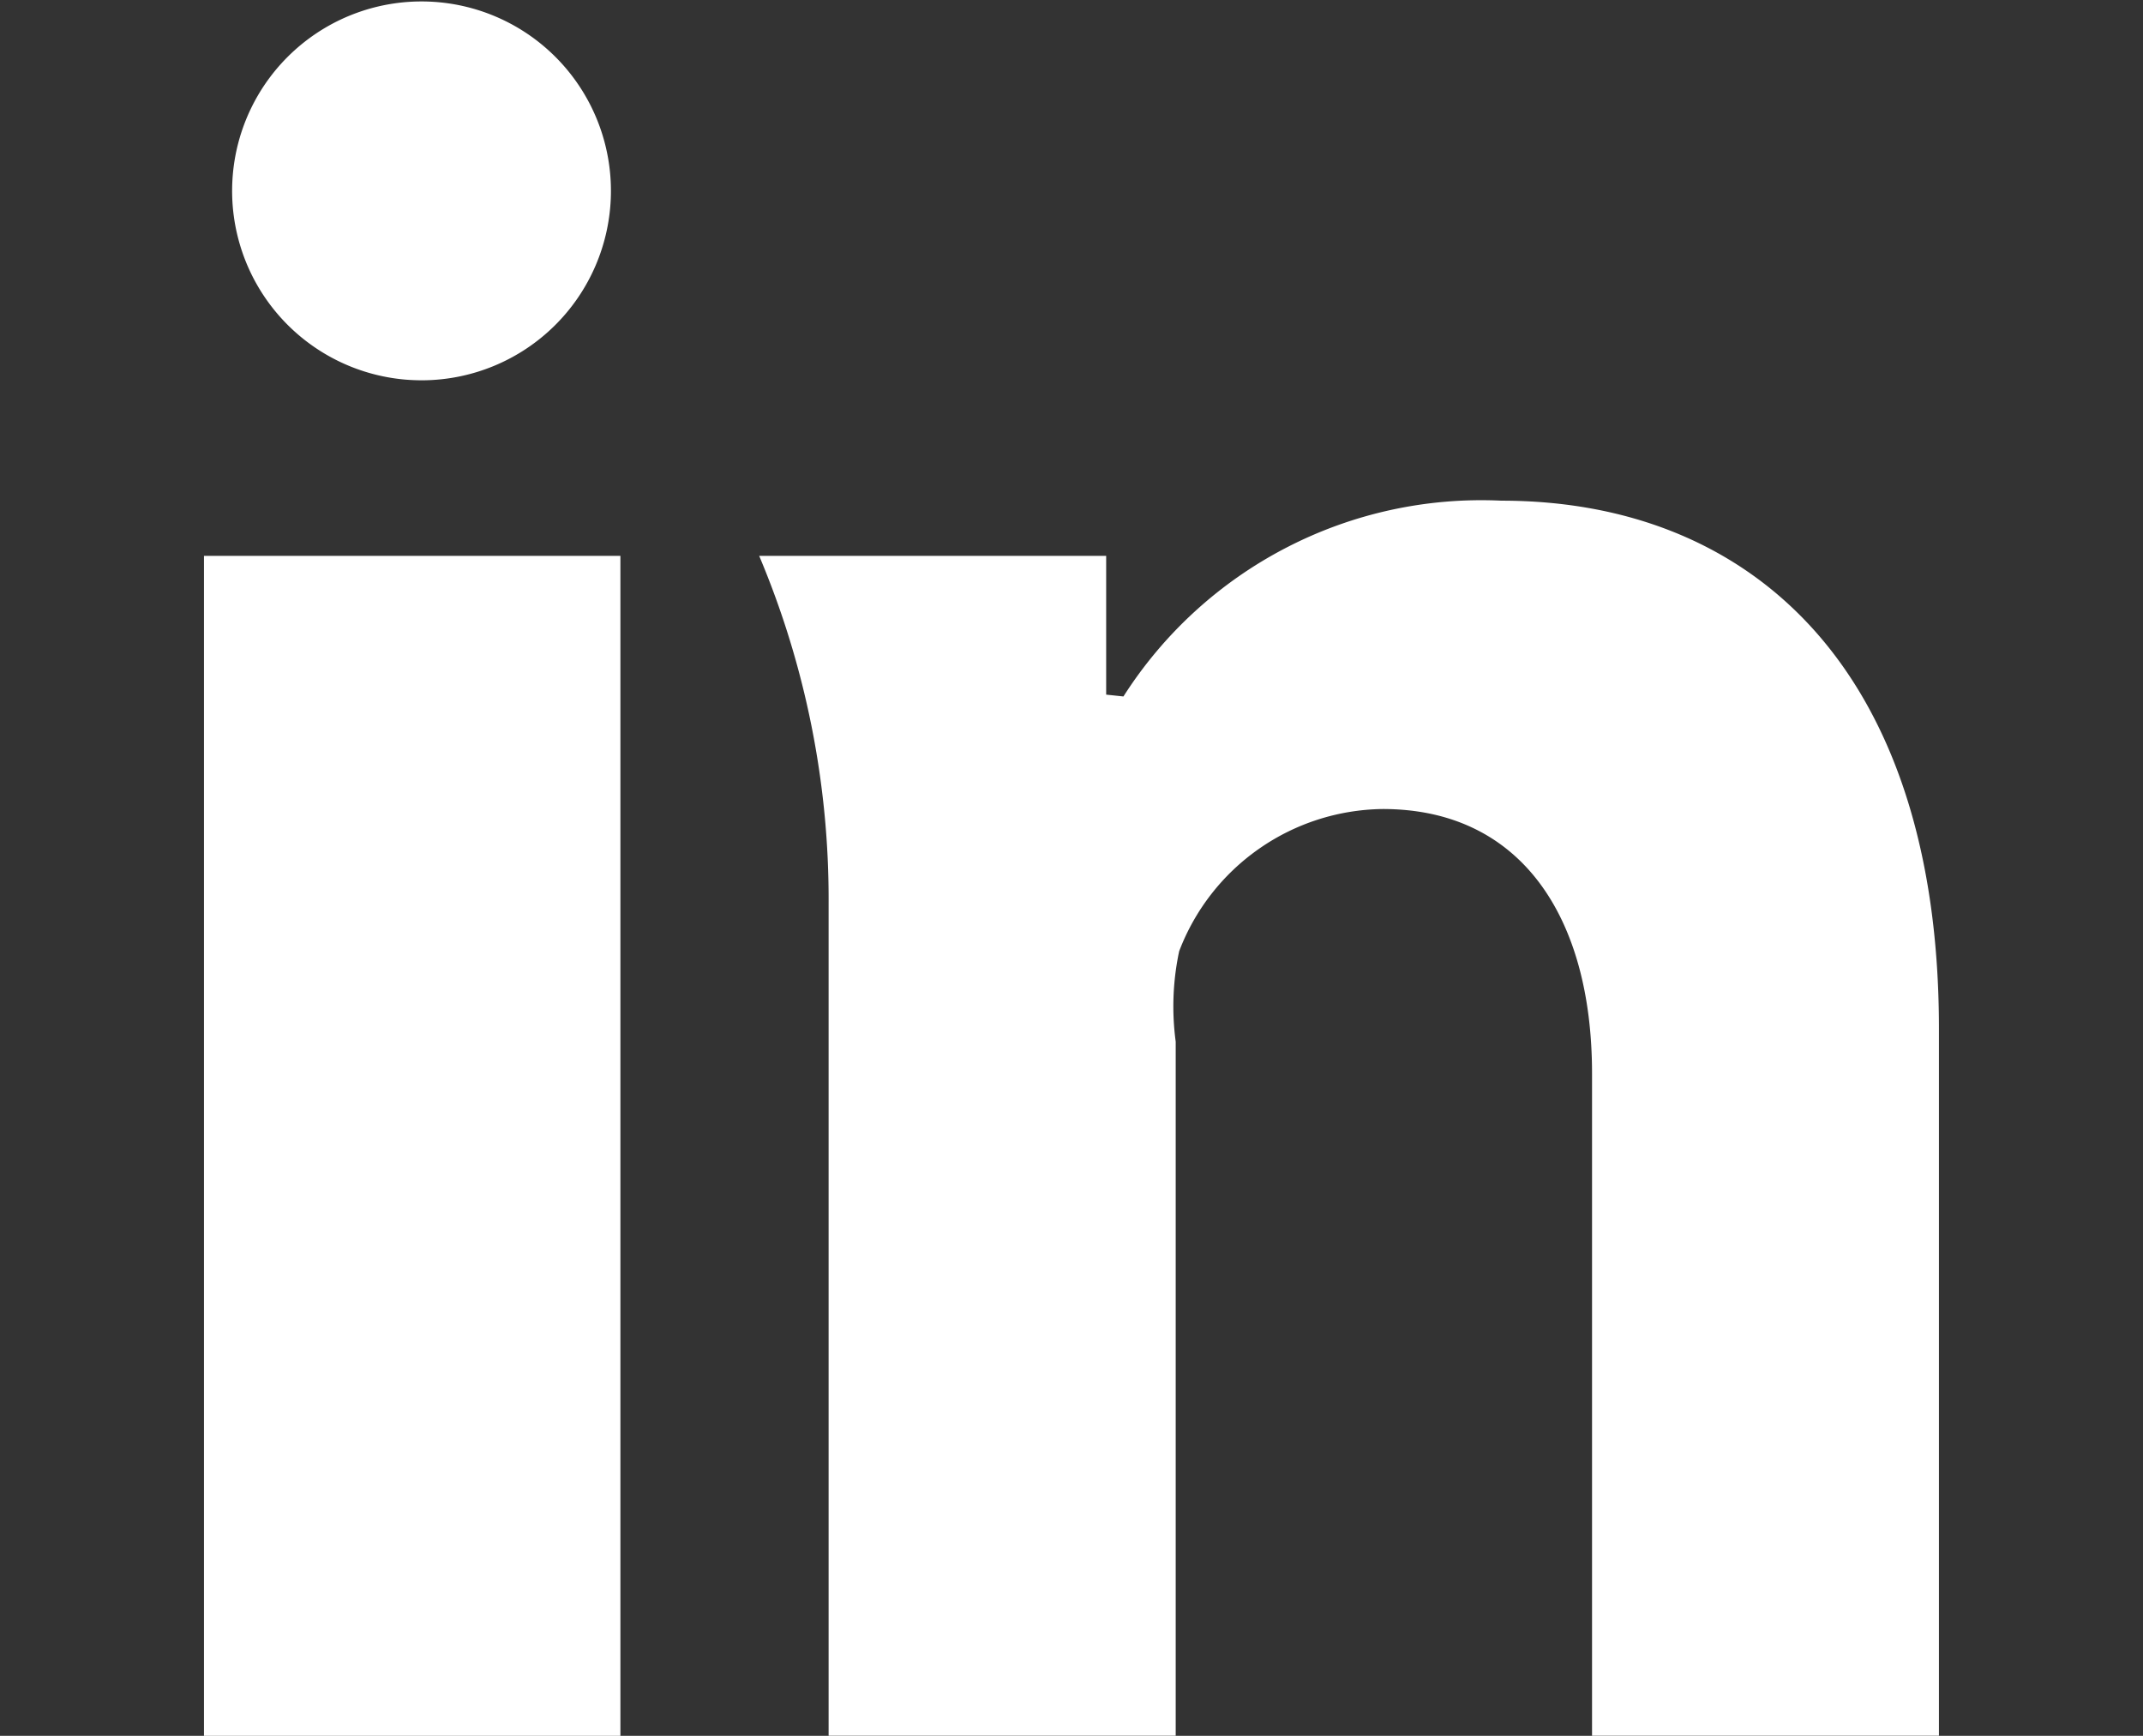
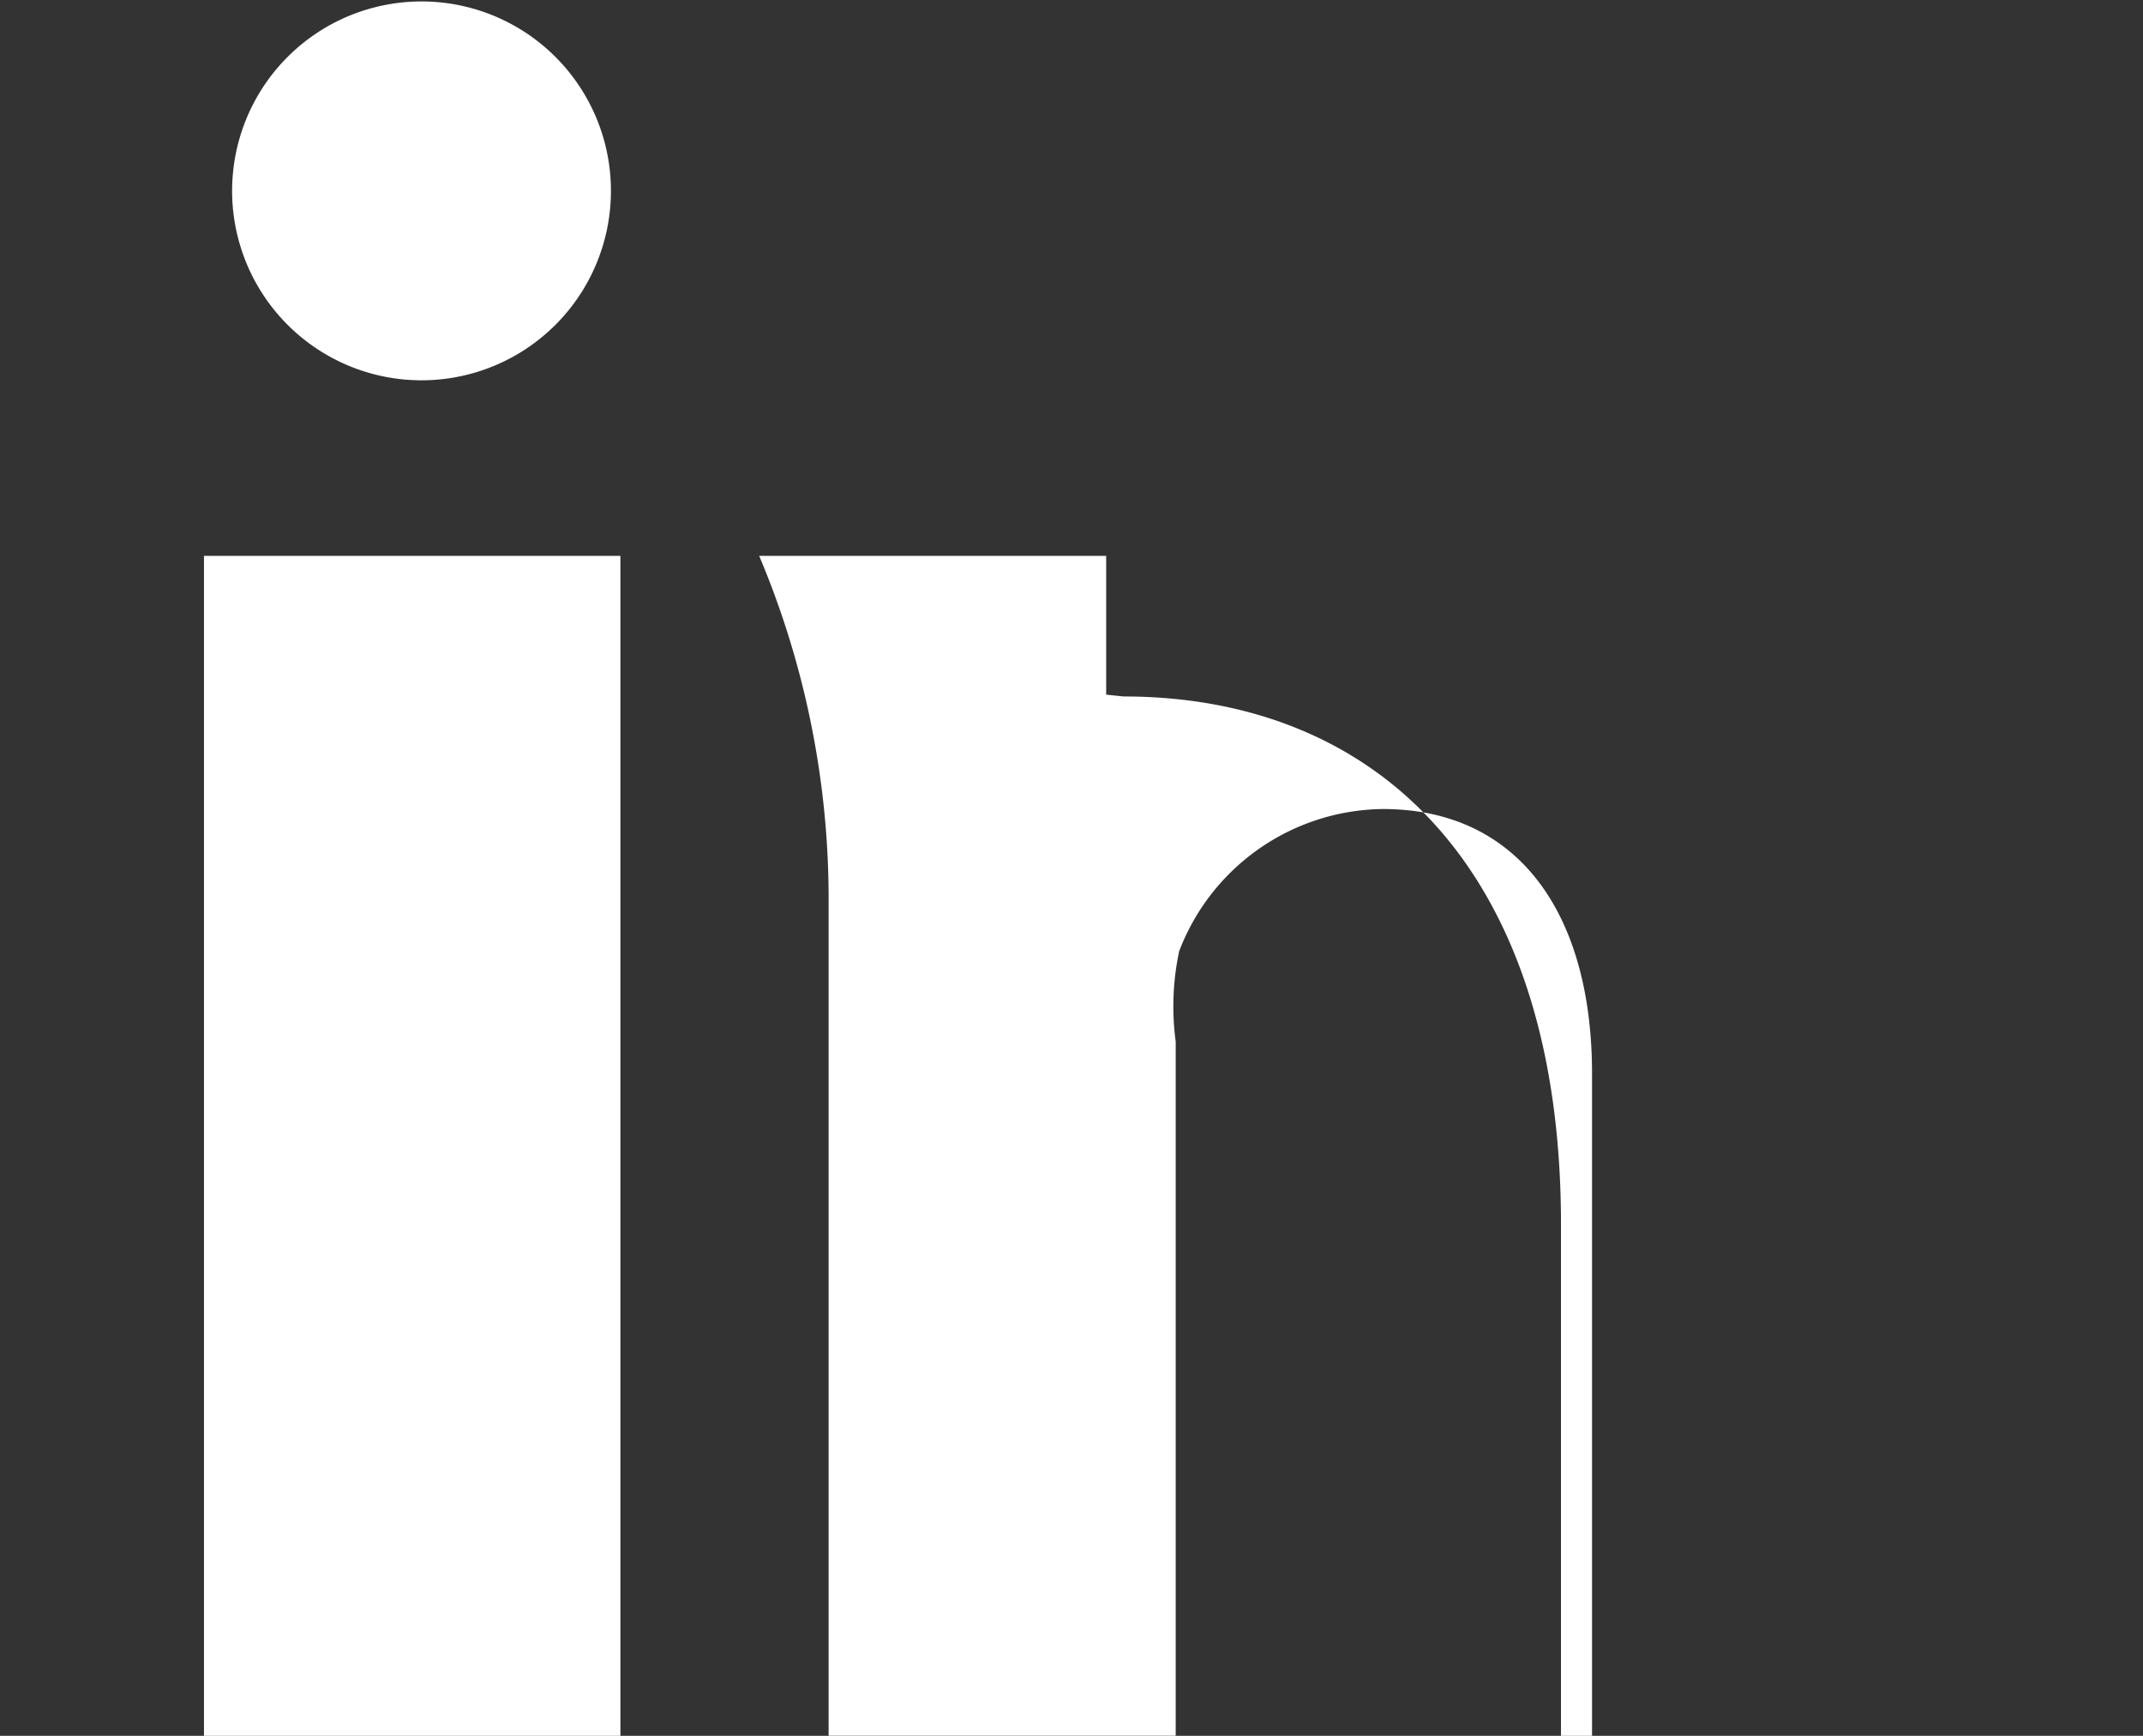
<svg xmlns="http://www.w3.org/2000/svg" viewBox="0 0 22.221 17.997">
  <rect x="0" y="0" width="22.221" height="17.997" fill="#333333" stroke="none" />
  <defs>
    <style>.cls-1{fill:none;}.cls-2{fill:#fff;}</style>
  </defs>
  <title>test_Icone linkedin simple</title>
  <g id="Layer_2" data-name="Layer 2">
    <g id="Icone_linkedin_simple" data-name="Icone linkedin simple">
-       <rect class="cls-1" y="0.002" width="22.221" height="17.993" />
-       <path id="icon-4" class="cls-2" d="M16.508,17.997V11.131c0-1.63-.742-2.743-2.17-2.743a2.288,2.288,0,0,0-2.111,1.474,2.748,2.748,0,0,0-.036.938v7.196H8.592V9.361a9.153,9.153,0,0,0-.72-3.598h3.598V7.202l.179.019a4.402,4.402,0,0,1,3.919-2.03c2.592,0,4.537,1.749,4.537,5.474v7.331H16.508ZM2.115,5.763H6.433v12.234H2.115Zm2.09-1.827a1.964,1.964,0,1,1,.174.007Q4.292,3.943,4.205,3.936Z" />
+       <path id="icon-4" class="cls-2" d="M16.508,17.997V11.131c0-1.63-.742-2.743-2.17-2.743a2.288,2.288,0,0,0-2.111,1.474,2.748,2.748,0,0,0-.036.938v7.196H8.592V9.361a9.153,9.153,0,0,0-.72-3.598h3.598V7.202l.179.019c2.592,0,4.537,1.749,4.537,5.474v7.331H16.508ZM2.115,5.763H6.433v12.234H2.115Zm2.09-1.827a1.964,1.964,0,1,1,.174.007Q4.292,3.943,4.205,3.936Z" />
    </g>
  </g>
</svg>